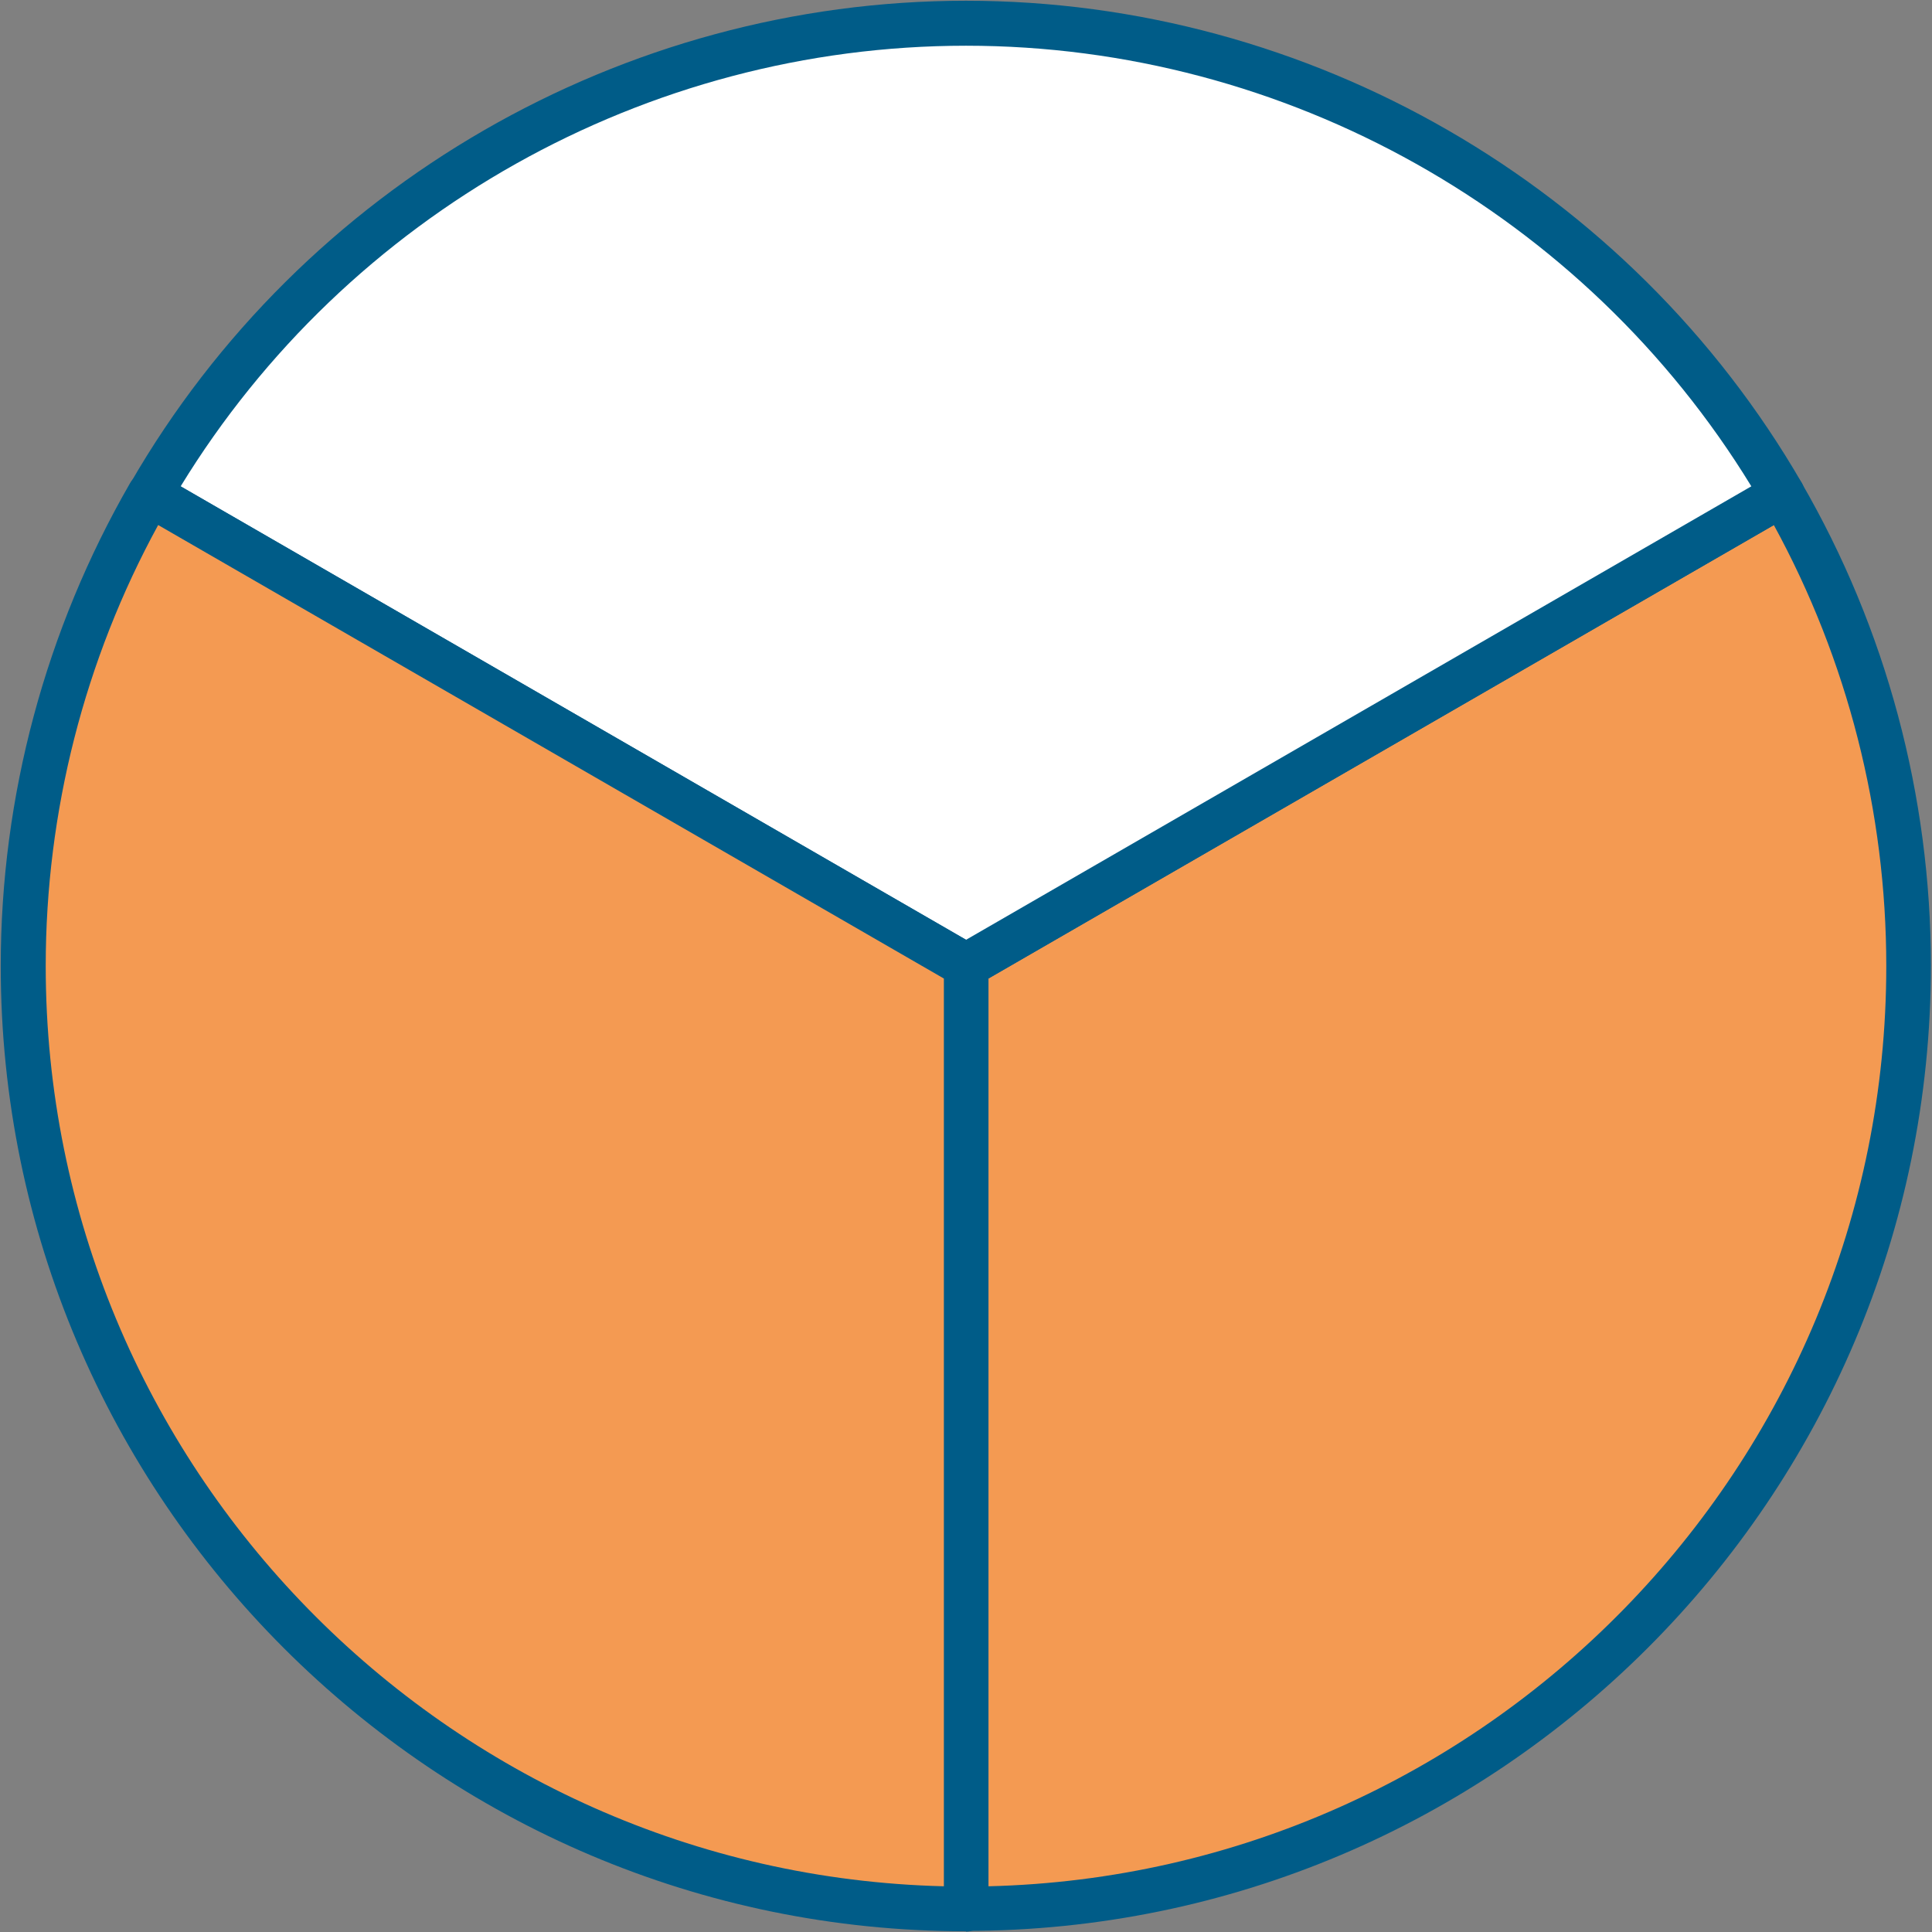
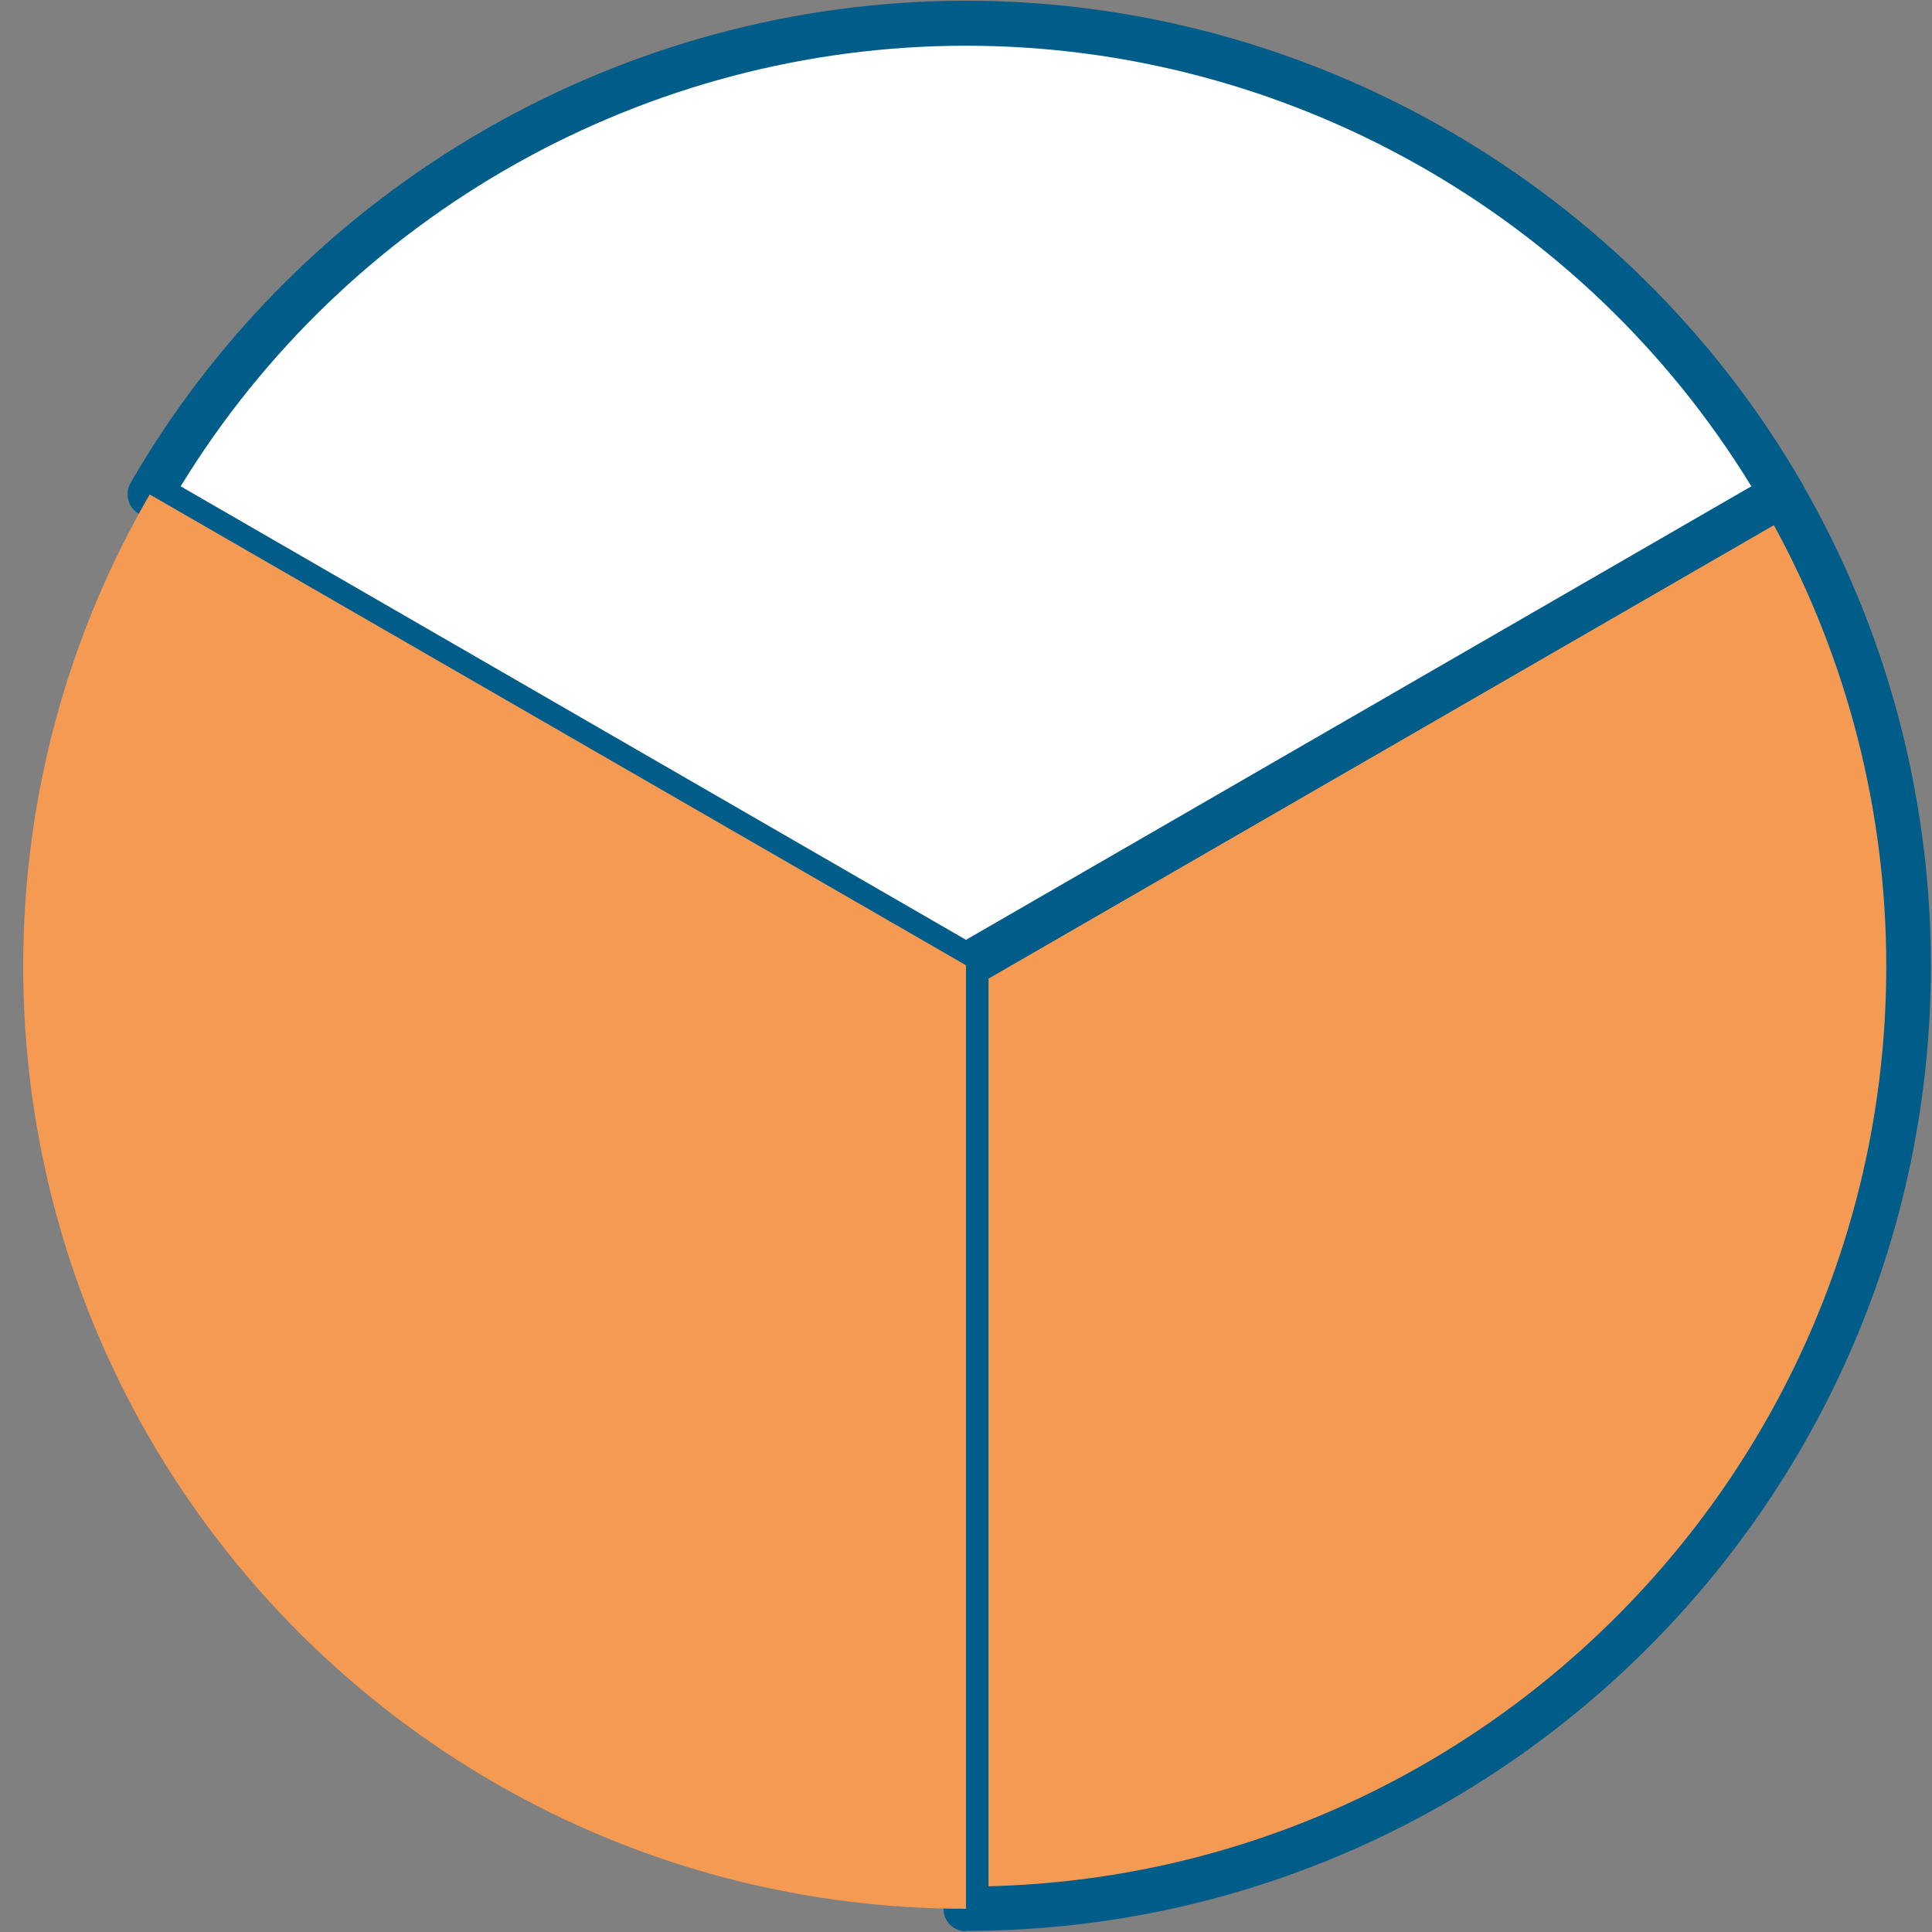
<svg xmlns="http://www.w3.org/2000/svg" version="1.1" viewBox="0 0 52.4 52.4">
  <rect x="0" y="0" width="52.4" height="52.4" fill="#808080" stroke="none" />
  <defs>
    <style>
      .cls-1 {
        fill: #fff;
      }

      .cls-2 {
        fill: #005c88;
      }

      .cls-3 {
        fill: #f49a52;
      }
    </style>
  </defs>
  <g>
    <g id="Warstwa_1">
      <path class="cls-3" d="M51.77,26.2c0-4.66-1.25-9.03-3.43-12.79l-22.14,12.78v25.59c14.13,0,25.57-11.44,25.57-25.57h0Z" />
      <path class="cls-2" d="M26.2,52.38c-.34,0-.61-.27-.61-.61v-25.59c0-.22.12-.42.3-.53l22.14-12.78c.29-.17.66-.07.83.22,2.3,3.97,3.51,8.5,3.51,13.1,0,14.43-11.74,26.18-26.18,26.18h.01ZM26.81,26.54v24.62c13.48-.33,24.35-11.39,24.35-24.96,0-4.18-1.05-8.3-3.05-11.96,0,0-21.3,12.3-21.3,12.3Z" />
      <path class="cls-1" d="M48.34,13.41C43.92,5.77,35.67.63,26.2.63S8.48,5.77,4.06,13.41l22.14,12.78s22.14-12.78,22.14-12.78Z" />
      <path class="cls-2" d="M26.2,26.79c-.11,0-.21-.03-.3-.08L3.76,13.93c-.14-.08-.24-.21-.28-.37s-.02-.32.06-.46C8.2,5.03,16.89.02,26.2.02s18,5.01,22.67,13.08c.08.14.1.3.06.46-.04.16-.14.29-.28.37l-22.14,12.78c-.09.05-.2.08-.3.08h-.01ZM4.9,13.19l21.3,12.3,21.3-12.3C42.98,5.8,34.88,1.24,26.2,1.24S9.42,5.8,4.9,13.19Z" />
      <path class="cls-3" d="M4.06,13.41c-2.18,3.76-3.43,8.13-3.43,12.79,0,14.13,11.44,25.57,25.57,25.57h0v-25.59L4.06,13.41Z" />
-       <path class="cls-2" d="M26.2,52.38C11.77,52.38.02,40.63.02,26.2.02,21.6,1.24,17.07,3.53,13.1c.17-.29.54-.39.83-.22l22.14,12.78c.19.11.3.31.3.53v25.59c0,.34-.27.61-.61.61h.01ZM4.29,14.24c-2,3.66-3.05,7.78-3.05,11.96,0,13.56,10.87,24.63,24.36,24.96v-24.62L4.29,14.24Z" />
    </g>
  </g>
</svg>